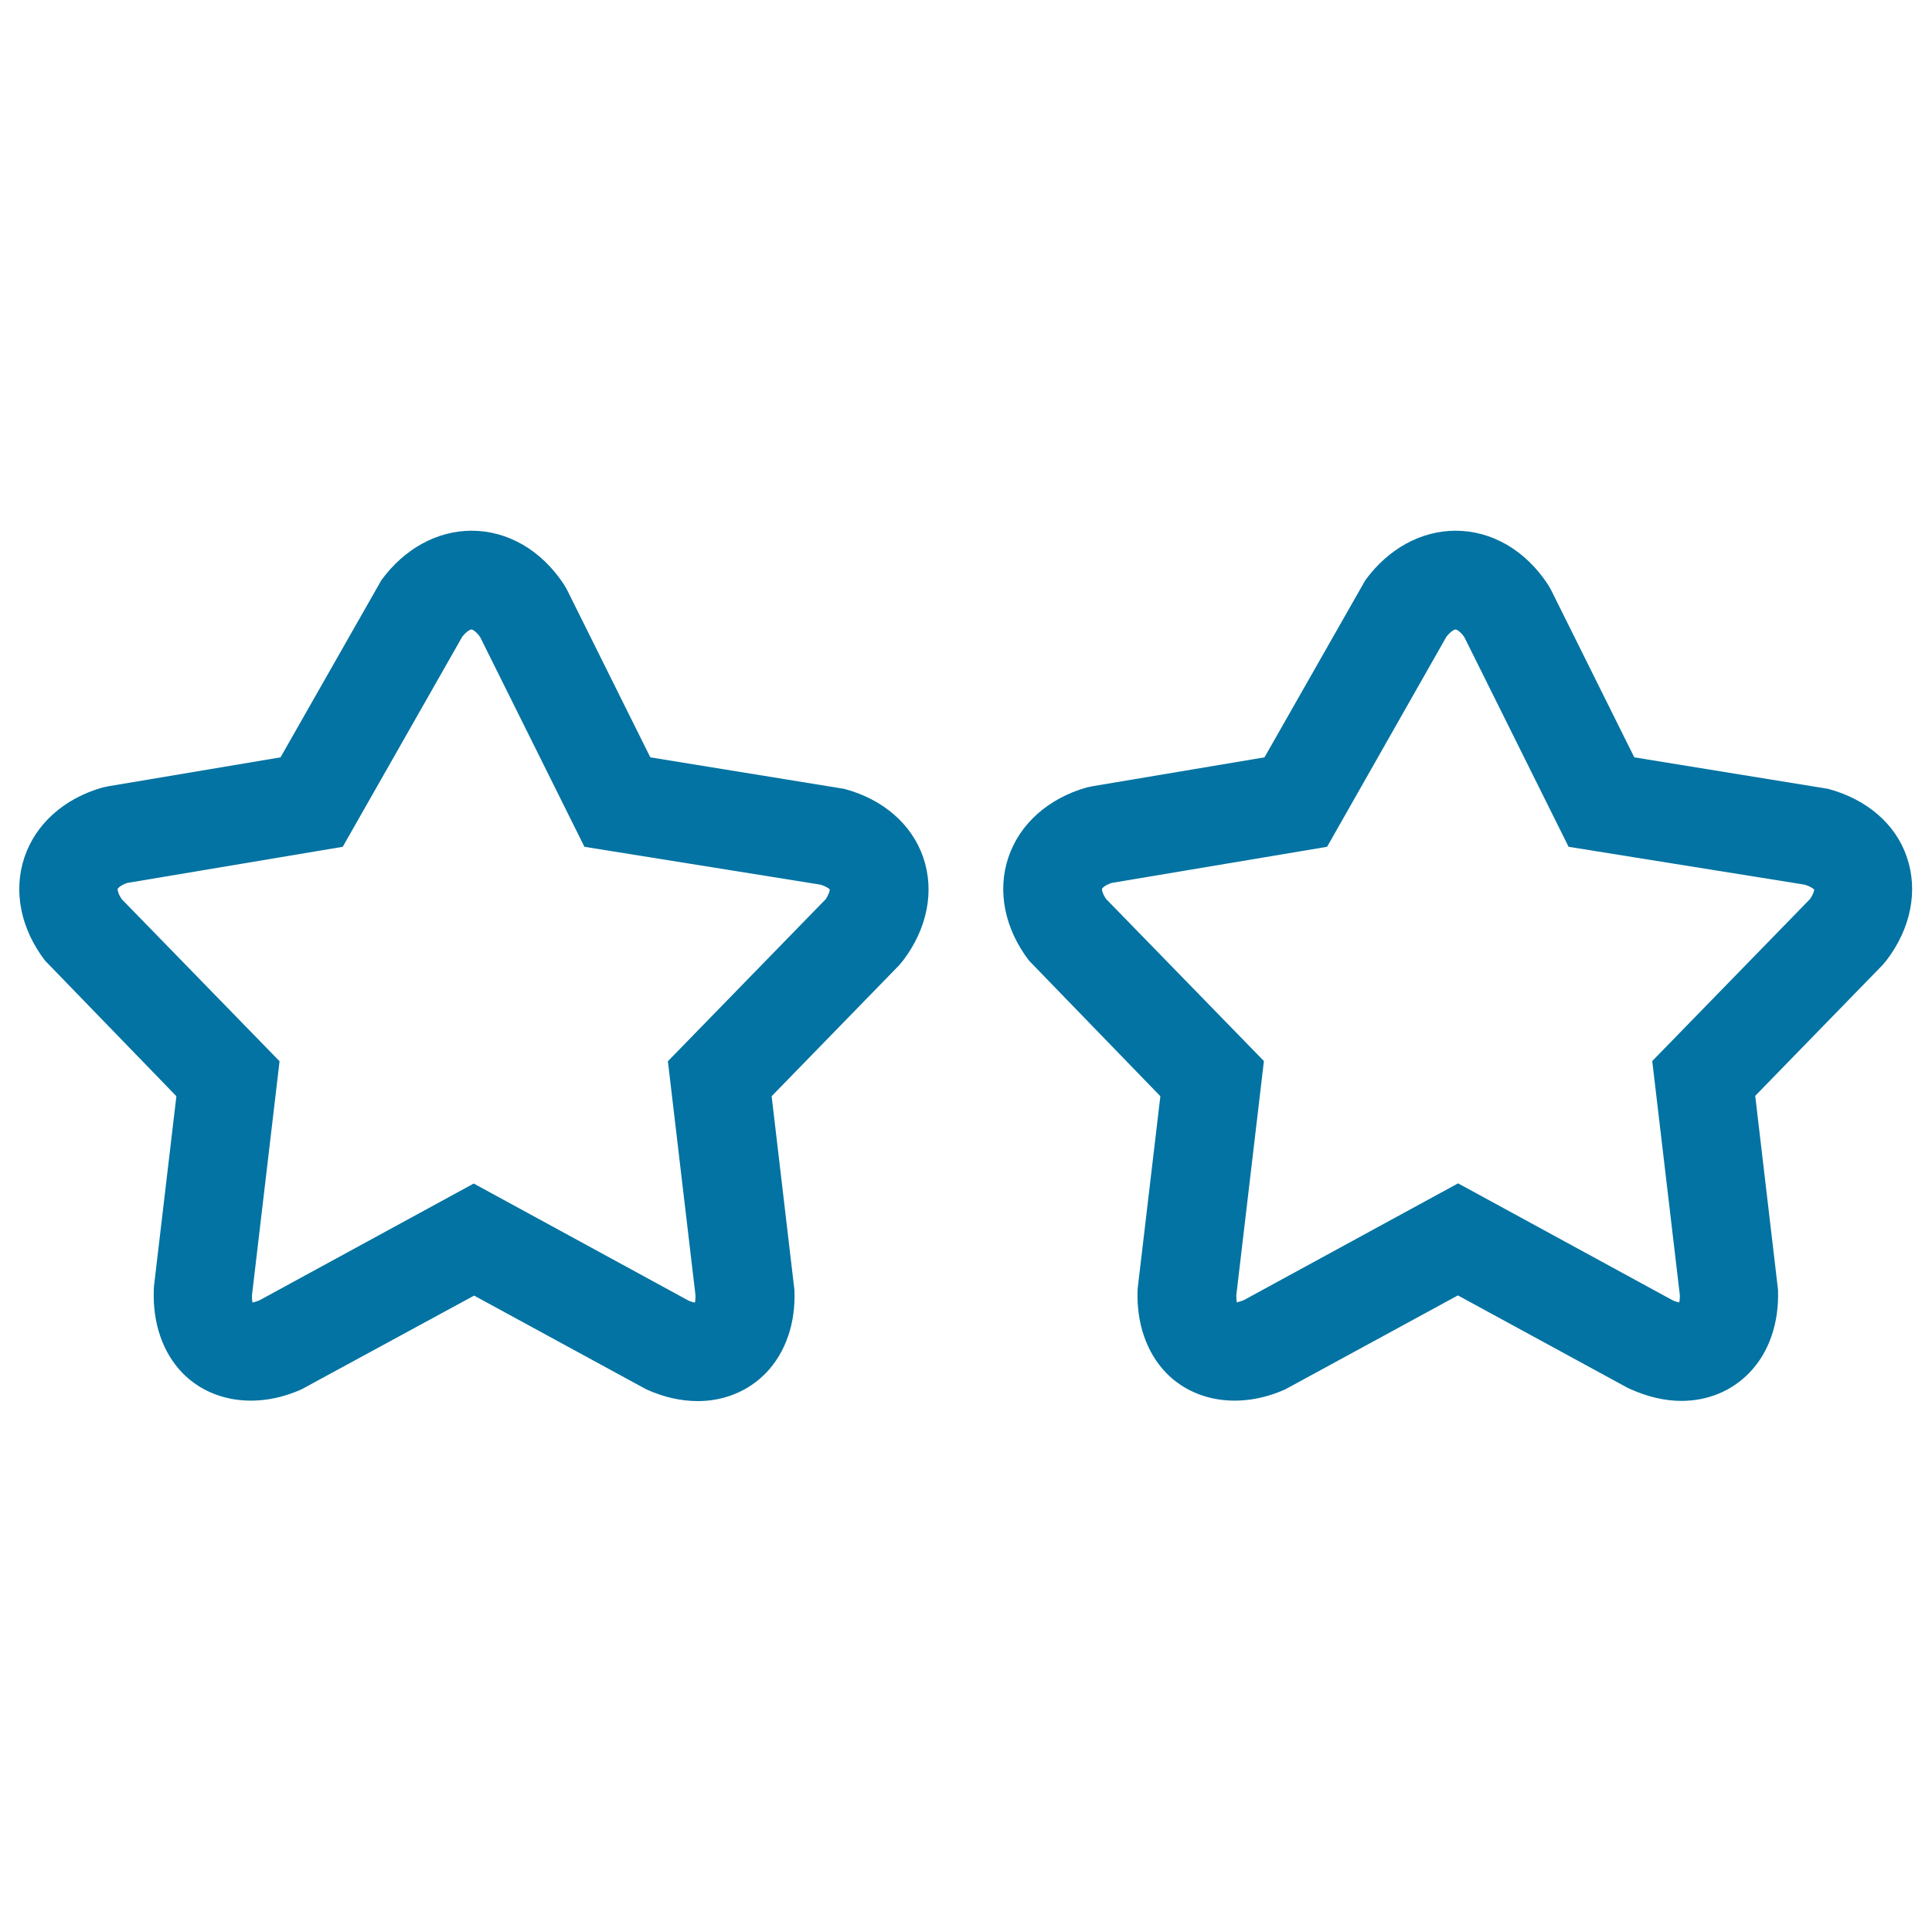
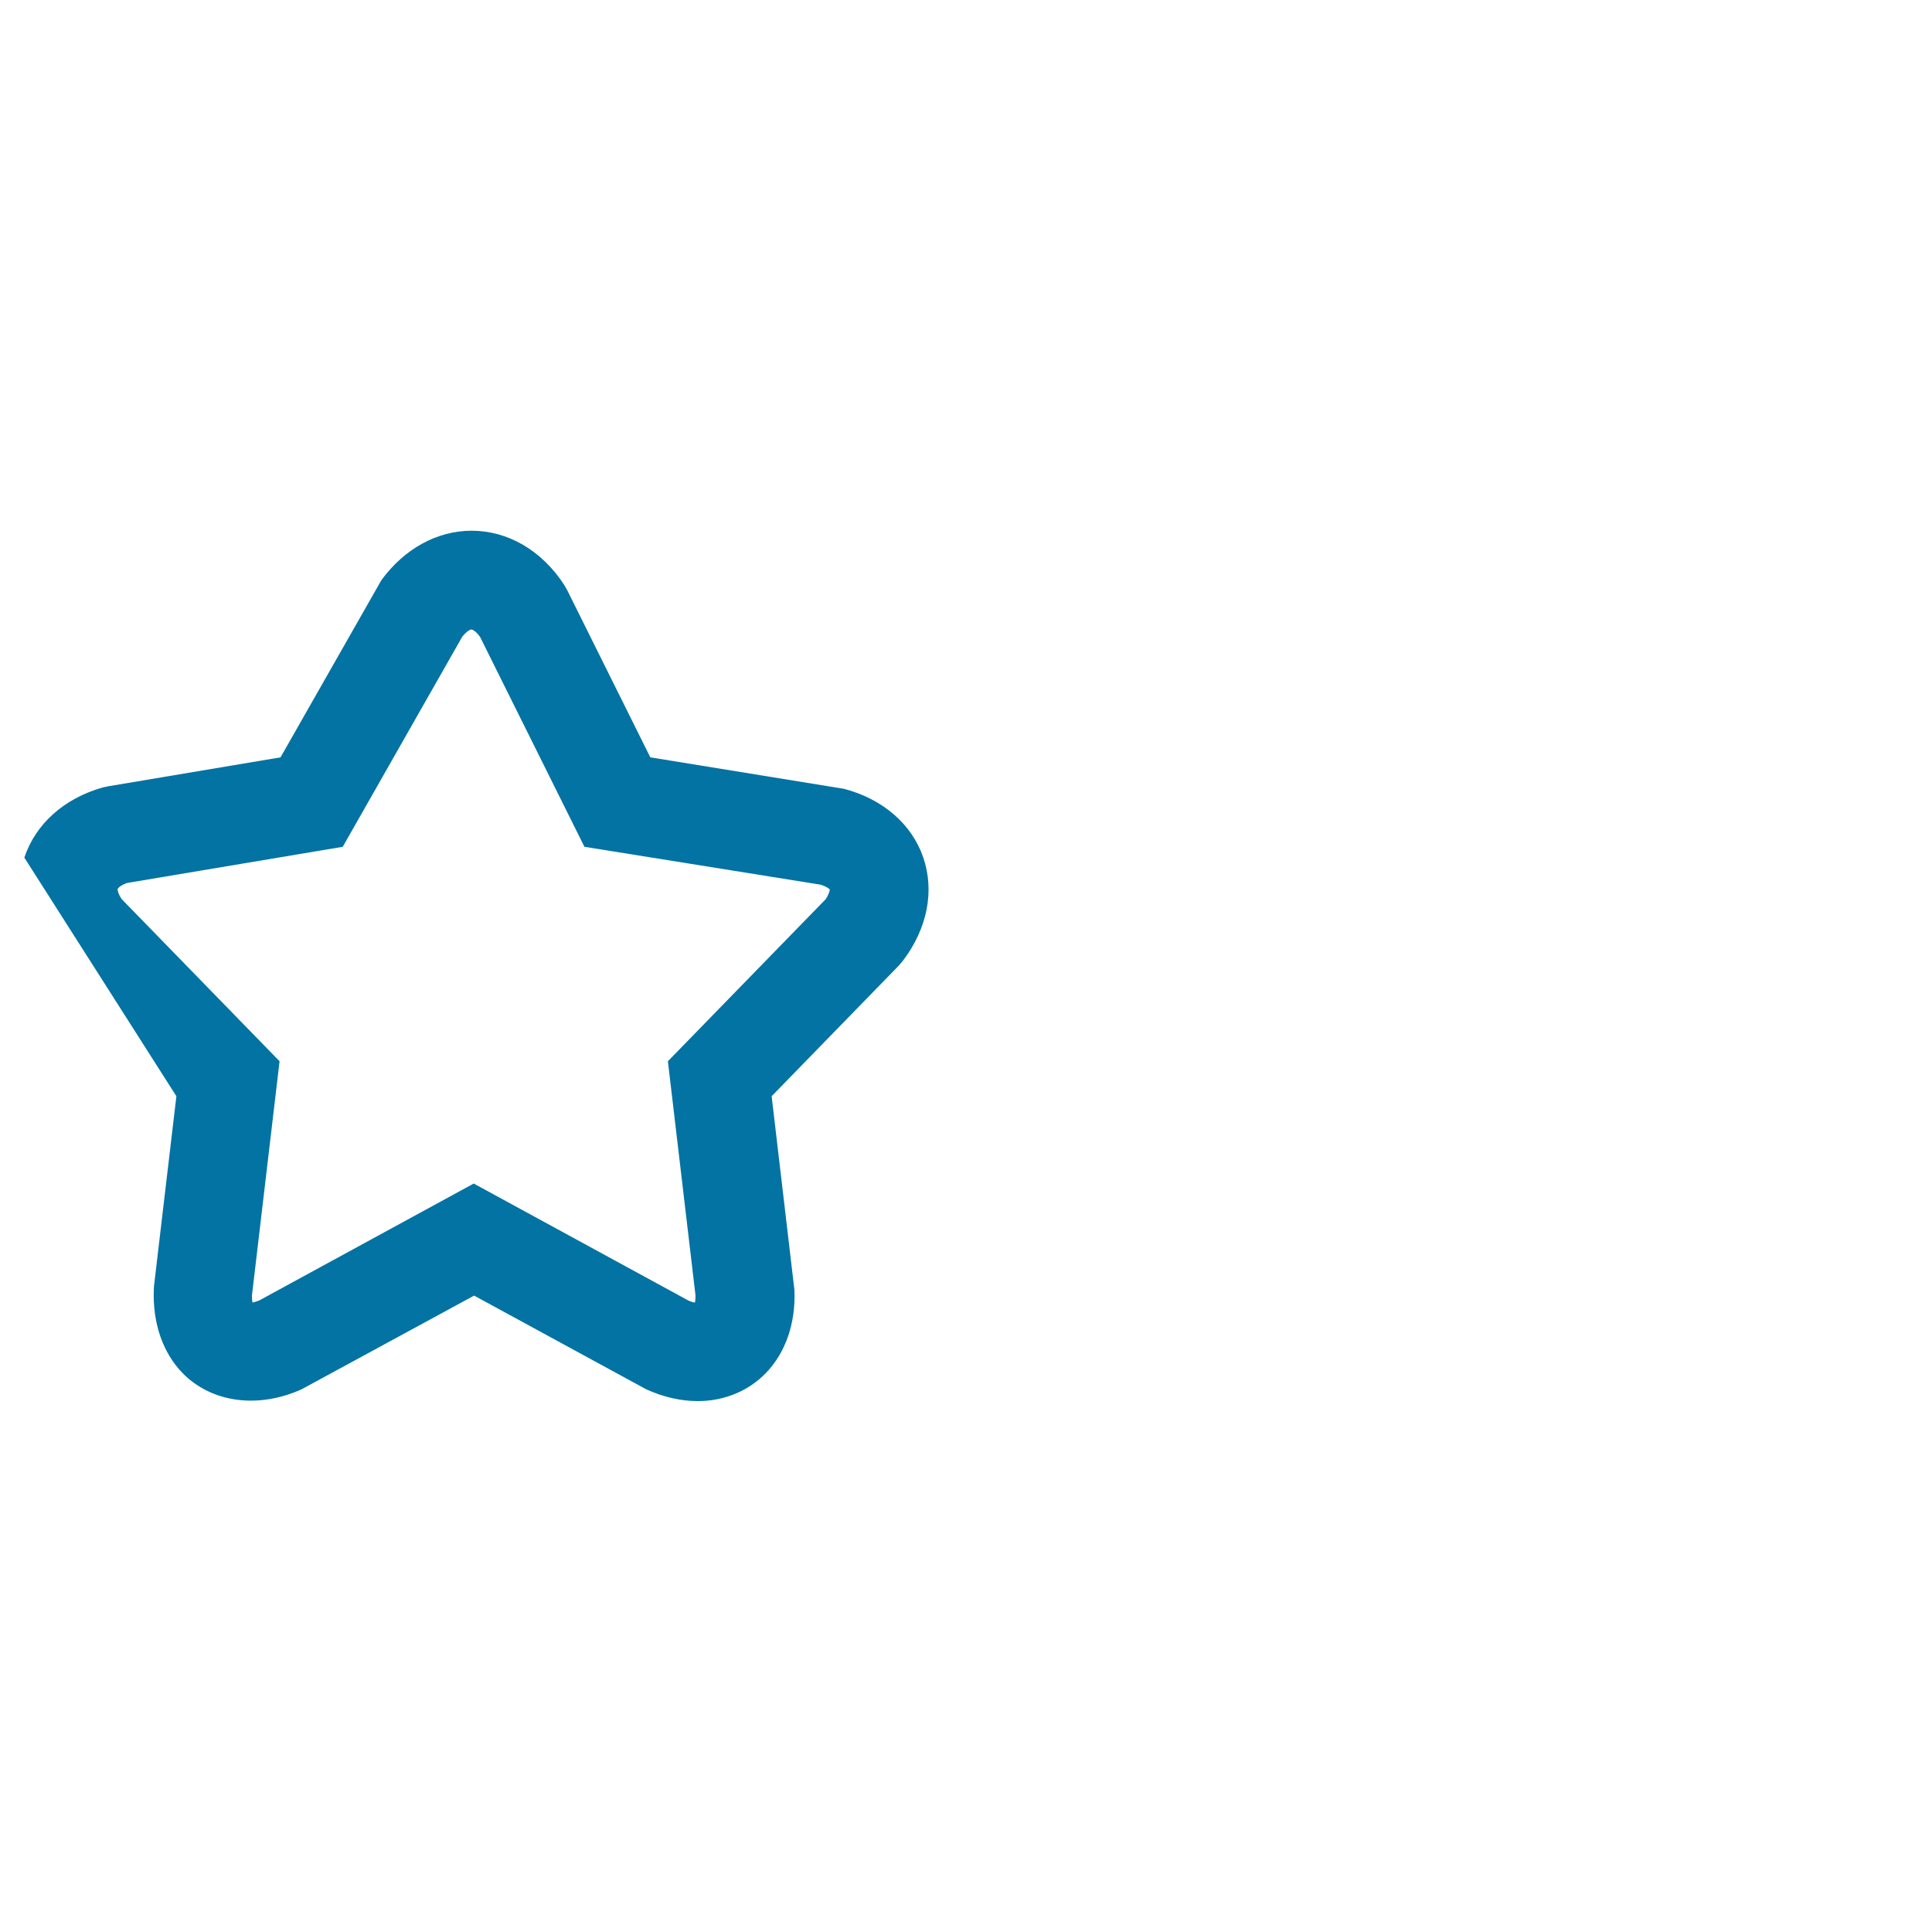
<svg xmlns="http://www.w3.org/2000/svg" viewBox="0 0 1000 1000" style="fill:#0273a2">
  <title>Two Stars Sign SVG icon</title>
  <g>
    <g>
-       <path d="M91.3,567.4l-11.6,98.3l-0.1,2c-0.6,17.1,4.6,32.3,14.7,42.8c14.9,15.4,38.9,18.9,61.8,8.6l89.3-48.5l87.6,47.7l1.7,0.9c8.9,4,17.8,6,26.5,6c13.7,0,26.2-5.2,35.3-14.6c10.1-10.5,15.4-25.7,14.7-42.8l-11.8-100.4l66-67.8l2-2.4c12.6-16.6,16.4-36,10.5-53.3c-5.9-17.3-20.9-30.3-41-35.6L336.6,392l-43.1-86.7l-1.5-2.6c-11.6-17.8-29.1-28-47.9-28c-17.8,0-34.8,9.3-46.7,25.6L145.2,392l-89.3,15l-2.8,0.6c-20,5.7-34.7,18.9-40.5,36.3c-5.8,17.4-1.9,36.8,10.7,53.3L91.3,567.4z M65.9,457l111.5-18.7l61.9-108.8c2.5-3.1,4.3-3.7,4.7-3.7c0.4,0,2.2,0.7,4.5,3.9l54,108.6l122.2,19.6c3.3,1,4.7,2.3,4.8,2.5c0,0.4-0.3,2.2-2.1,5l-81.7,83.9l14.3,121.3c0,1.6-0.1,2.8-0.3,3.6c-0.8-0.1-2-0.4-3.5-1.1l-111-60.5l-111,60.5c-1.5,0.6-2.7,0.9-3.5,1.1c-0.2-0.8-0.3-2-0.3-3.6l14.3-121.3l-81.7-83.9c-2.1-3.1-2.2-5-2.1-5.3C61.1,459.7,62.3,458.2,65.9,457z" />
-       <path d="M946.2,408.3L845.9,392l-43.1-86.7l-1.5-2.6c-11.6-17.8-29.1-28-47.9-28c-17.8,0-34.8,9.3-46.7,25.6L654.5,392l-89.3,15l-2.8,0.6c-19.9,5.7-34.7,18.9-40.5,36.3c-5.8,17.3-1.9,36.8,10.7,53.3l68,70.2l-11.6,98.3l-0.2,2c-0.6,17.1,4.6,32.3,14.7,42.8c14.9,15.4,38.9,18.9,61.8,8.6l89.3-48.6l87.6,47.7l1.7,0.8c8.9,4,17.8,6.1,26.4,6.1c13.7,0,26.2-5.2,35.3-14.7c10.1-10.5,15.3-25.7,14.7-42.8l-11.8-100.4l66-67.8l2-2.4c12.6-16.6,16.4-36,10.5-53.3C981.3,426.7,966.4,413.7,946.2,408.3z M936.9,465.3l-81.7,83.9l14.3,121.3c0,1.6-0.1,2.8-0.3,3.6c-0.8-0.1-2-0.4-3.5-1.1l-111-60.5l-111,60.5c-1.5,0.6-2.7,0.9-3.5,1.1c-0.2-0.8-0.3-2-0.3-3.6l14.3-121.3l-81.7-83.9c-2.1-3.1-2.2-5-2.1-5.3c0.1-0.3,1.4-1.8,5-3l111.5-18.7l61.8-108.8c2.5-3.1,4.3-3.7,4.7-3.7c0.4,0,2.2,0.7,4.5,3.9l54,108.6l122.2,19.6c3.3,1,4.7,2.3,4.9,2.5C939.1,460.8,938.7,462.6,936.9,465.3z" />
+       <path d="M91.3,567.4l-11.6,98.3l-0.1,2c-0.6,17.1,4.6,32.3,14.7,42.8c14.9,15.4,38.9,18.9,61.8,8.6l89.3-48.5l87.6,47.7l1.7,0.9c8.9,4,17.8,6,26.5,6c13.7,0,26.2-5.2,35.3-14.6c10.1-10.5,15.4-25.7,14.7-42.8l-11.8-100.4l66-67.8l2-2.4c12.6-16.6,16.4-36,10.5-53.3c-5.9-17.3-20.9-30.3-41-35.6L336.6,392l-43.1-86.7l-1.5-2.6c-11.6-17.8-29.1-28-47.9-28c-17.8,0-34.8,9.3-46.7,25.6L145.2,392l-89.3,15l-2.8,0.6c-20,5.7-34.7,18.9-40.5,36.3L91.3,567.4z M65.9,457l111.5-18.7l61.9-108.8c2.5-3.1,4.3-3.7,4.7-3.7c0.4,0,2.2,0.7,4.5,3.9l54,108.6l122.2,19.6c3.3,1,4.7,2.3,4.8,2.5c0,0.4-0.3,2.2-2.1,5l-81.7,83.9l14.3,121.3c0,1.6-0.1,2.8-0.3,3.6c-0.8-0.1-2-0.4-3.5-1.1l-111-60.5l-111,60.5c-1.5,0.6-2.7,0.9-3.5,1.1c-0.2-0.8-0.3-2-0.3-3.6l14.3-121.3l-81.7-83.9c-2.1-3.1-2.2-5-2.1-5.3C61.1,459.7,62.3,458.2,65.9,457z" />
    </g>
  </g>
</svg>